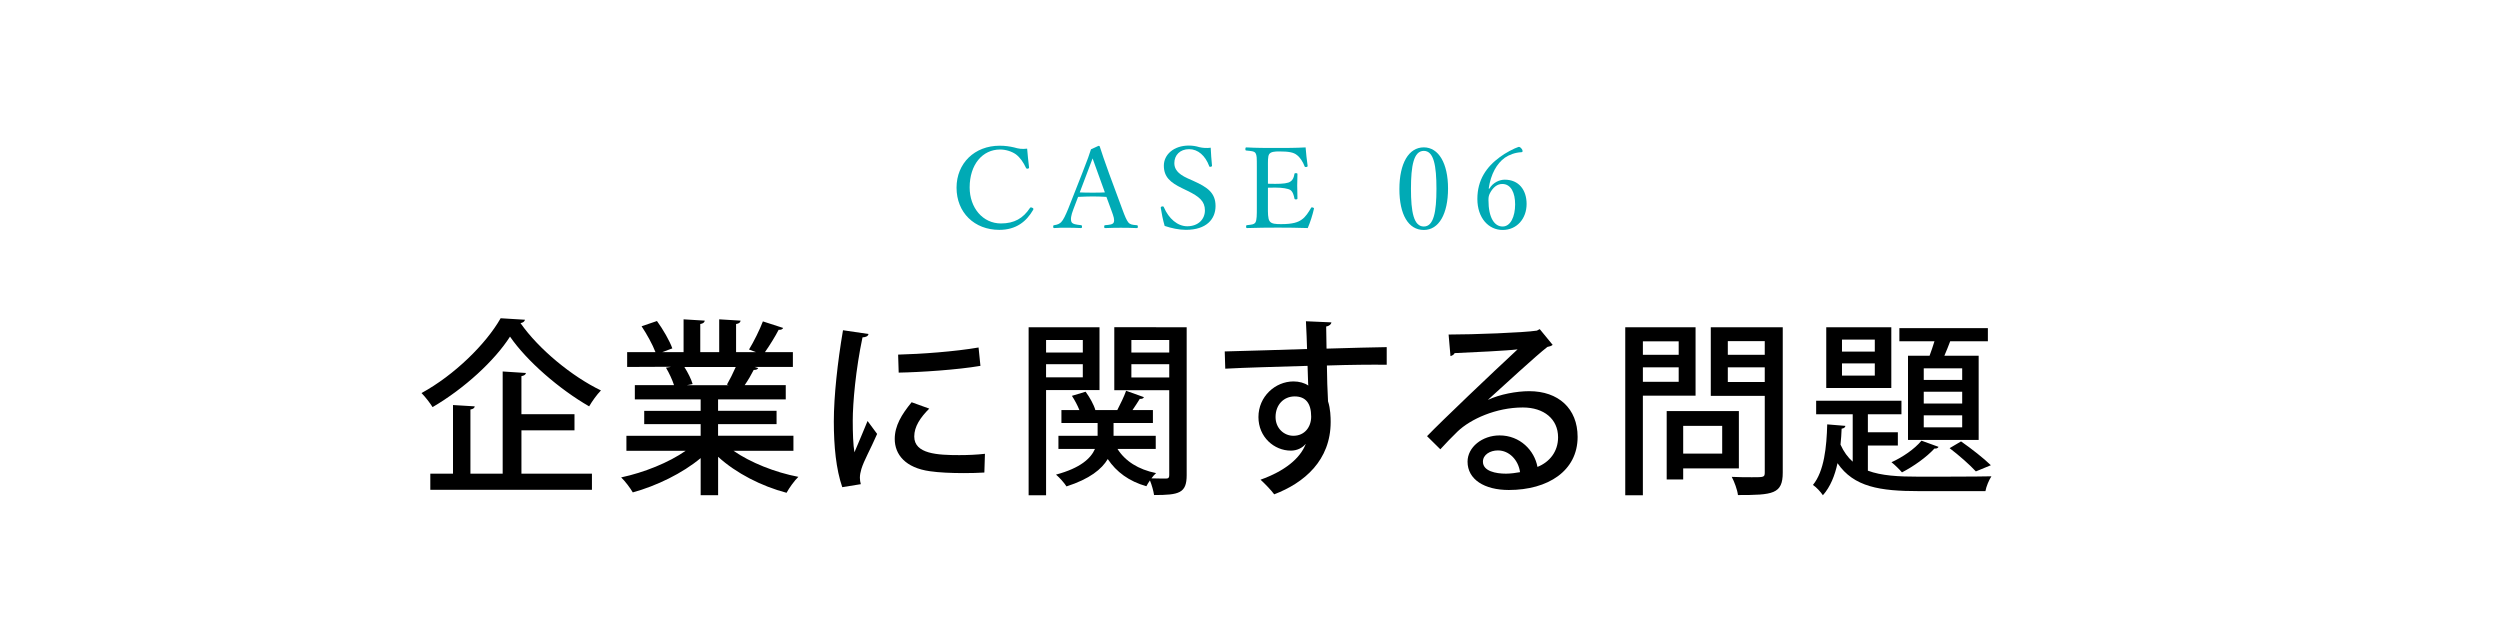
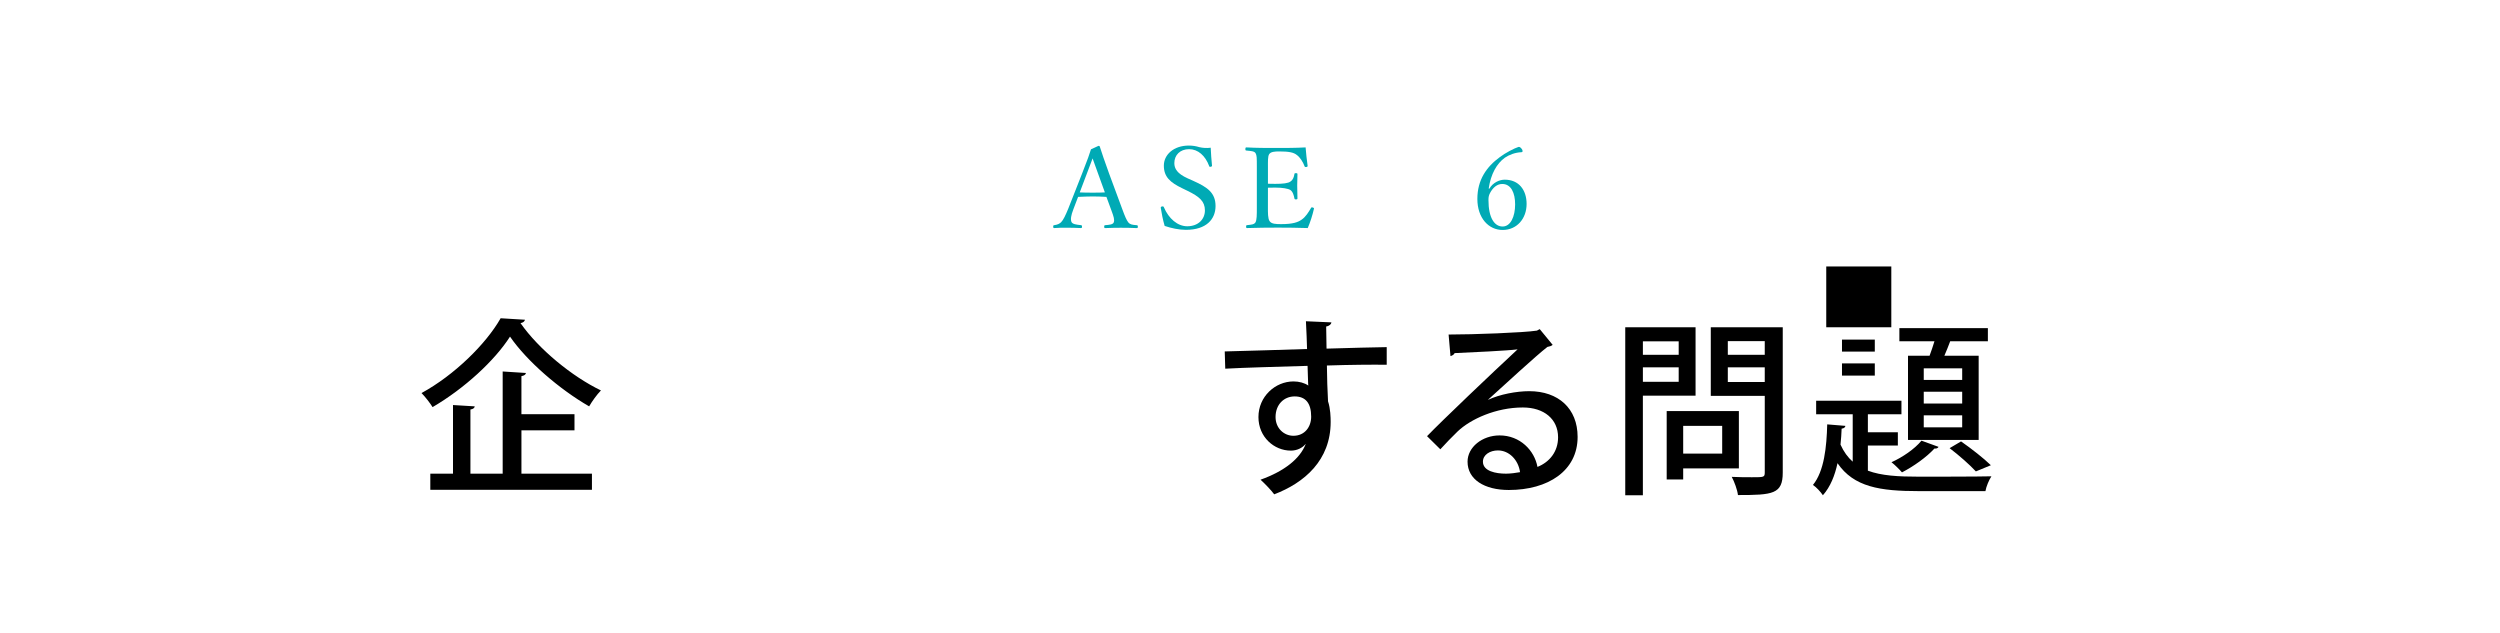
<svg xmlns="http://www.w3.org/2000/svg" version="1.1" id="レイヤー_1" x="0px" y="0px" width="200px" height="50.605px" viewBox="25.046 0 200 50.605" enable-background="new 25.046 0 200 50.605" xml:space="preserve">
  <g>
    <path d="M67.046,25.579c-0.045,0.149-0.165,0.239-0.36,0.27c1.455,2.085,4.125,4.275,6.435,5.385   c-0.345,0.36-0.689,0.841-0.944,1.275c-2.37-1.365-4.98-3.615-6.33-5.58c-1.215,1.905-3.63,4.14-6.195,5.64   c-0.194-0.314-0.585-0.824-0.885-1.125c2.641-1.439,5.175-3.944,6.33-5.984L67.046,25.579z M66.761,34.428v3.465h5.64v1.29h-12.93   v-1.29h1.815v-5.49l1.739,0.105c-0.015,0.12-0.104,0.21-0.345,0.255v5.129h2.58v-8.174l1.859,0.12   c-0.015,0.12-0.119,0.21-0.359,0.255v3.044h4.245v1.29L66.761,34.428L66.761,34.428z" />
-     <path d="M88.525,36.063h-4.8c1.365,0.945,3.315,1.726,5.19,2.085c-0.315,0.301-0.735,0.886-0.945,1.275   c-1.995-0.525-4.035-1.561-5.475-2.88v3.075h-1.396v-2.971c-1.454,1.215-3.524,2.221-5.43,2.745c-0.21-0.359-0.614-0.899-0.93-1.2   c1.83-0.39,3.81-1.185,5.16-2.13h-4.74v-1.2h5.939v-0.93h-4.515v-1.064h4.515v-0.915h-5.265v-1.141h3.135   c-0.135-0.42-0.39-0.975-0.645-1.395l0.36-0.061v-0.015l-3.465,0.015v-1.185h2.265c-0.226-0.6-0.69-1.44-1.11-2.07l1.23-0.42   c0.479,0.66,1.02,1.59,1.229,2.19l-0.81,0.3h1.71v-2.625l1.694,0.104c-0.015,0.136-0.135,0.24-0.359,0.271v2.25h1.515v-2.625   l1.71,0.104c-0.015,0.15-0.135,0.24-0.36,0.271v2.25h1.59l-0.555-0.21c0.375-0.615,0.855-1.575,1.11-2.25l1.62,0.524   c-0.046,0.105-0.165,0.165-0.36,0.15c-0.271,0.525-0.705,1.23-1.095,1.785h2.234v1.185h-3.06l0.285,0.091   c-0.045,0.104-0.165,0.149-0.36,0.149c-0.18,0.36-0.45,0.825-0.72,1.215h3.285v1.141h-5.415v0.915h4.68v1.064h-4.68v0.93h6.029v1.2   H88.525z M83.201,30.769c0.225-0.39,0.495-0.93,0.705-1.41h-4.11c0.285,0.45,0.555,0.99,0.66,1.365l-0.45,0.09h3.33L83.201,30.769z   " />
-     <path d="M94.525,26.719c-0.03,0.165-0.18,0.255-0.479,0.271c-0.54,2.55-0.78,5.234-0.78,6.659c0,0.99,0.03,1.936,0.135,2.535   c0.24-0.585,0.855-1.995,1.05-2.505l0.766,1.035c-0.556,1.275-1.05,2.115-1.261,2.805c-0.074,0.255-0.119,0.48-0.119,0.705   c0,0.18,0.029,0.345,0.074,0.51l-1.484,0.24c-0.495-1.439-0.675-3.255-0.675-5.265c0-1.995,0.3-4.755,0.734-7.29L94.525,26.719z    M103.795,37.803c-0.524,0.03-1.08,0.045-1.635,0.045c-1.02,0-2.01-0.045-2.715-0.149c-1.965-0.271-2.82-1.336-2.82-2.58   c0-1.051,0.54-1.95,1.351-2.94l1.41,0.51c-0.721,0.721-1.2,1.44-1.2,2.235c0,1.395,1.875,1.485,3.6,1.485   c0.675,0,1.41-0.03,2.055-0.105L103.795,37.803z M96.896,28.369c1.814-0.045,4.529-0.24,6.435-0.57l0.15,1.47   c-1.846,0.315-4.8,0.51-6.54,0.54L96.896,28.369z" />
-     <path d="M113.006,31.204h-4.274v8.415h-1.396v-13.44h5.67V31.204z M111.671,27.199h-2.939v1.005h2.939V27.199z M108.731,30.184   h2.939v-1.05h-2.939V30.184z M119.98,26.179v11.834c0,1.44-0.6,1.59-2.609,1.59c-0.046-0.314-0.181-0.81-0.33-1.17   c-0.12,0.165-0.21,0.33-0.285,0.465c-1.38-0.39-2.4-1.14-3.09-2.175c-0.48,0.811-1.44,1.59-3.3,2.19   c-0.181-0.285-0.556-0.705-0.84-0.945c1.965-0.525,2.789-1.305,3.119-2.055h-2.925v-1.051h3.135v-1.02h-2.895v-1.035h1.439   c-0.149-0.375-0.374-0.795-0.6-1.14l1.095-0.33c0.33,0.45,0.66,1.035,0.78,1.47h1.755c0.24-0.465,0.555-1.109,0.705-1.545   l1.425,0.51c-0.045,0.105-0.149,0.15-0.33,0.136c-0.149,0.255-0.375,0.585-0.585,0.899h1.635v1.035h-3.149v1.02h3.375v1.051h-3.061   c0.615,0.975,1.665,1.649,3.09,1.935c-0.119,0.105-0.255,0.255-0.375,0.42c0.525,0.016,1.006,0.016,1.171,0.016   c0.194,0,0.255-0.075,0.255-0.271v-6.795h-4.396v-5.04L119.98,26.179L119.98,26.179z M118.586,27.199h-3.03v1.005h3.03V27.199z    M115.556,30.199h3.03v-1.065h-3.03V30.199z" />
    <path d="M123.025,28.115c0.945-0.03,5.551-0.15,6.585-0.195c0-0.21-0.062-1.815-0.09-2.22l2.04,0.09   c-0.016,0.135-0.15,0.285-0.42,0.33c0,0.39,0.015,1.109,0.029,1.77c1.904-0.06,3.854-0.104,4.814-0.12v1.41   c-1.154-0.015-2.939,0-4.785,0.061c0.016,0.555,0.016,1.095,0.03,1.47c0.028,0.524,0.045,0.915,0.06,1.395   c0.195,0.585,0.211,1.29,0.211,1.65c0,3.075-2.115,4.875-4.516,5.79c-0.255-0.345-0.765-0.87-1.095-1.17   c1.935-0.69,3.165-1.695,3.614-2.851h-0.016c-0.24,0.301-0.675,0.525-1.17,0.525c-1.335,0-2.595-1.08-2.595-2.685   c0-1.65,1.351-2.851,2.805-2.851c0.45,0,0.886,0.12,1.185,0.33c0-0.06-0.015-0.12-0.015-0.165c-0.015-0.285-0.03-0.885-0.045-1.41   c-2.475,0.075-4.935,0.135-6.585,0.226L123.025,28.115z M129.94,33.333c0-1.08-0.45-1.62-1.319-1.62   c-0.871,0-1.531,0.66-1.531,1.649c0,0.9,0.677,1.5,1.427,1.5C129.431,34.863,129.94,34.144,129.94,33.333z" />
    <path d="M144.101,31.983c0.915-0.435,2.266-0.689,3.285-0.689c2.324,0,3.869,1.38,3.869,3.66c0,2.715-2.369,4.245-5.504,4.245   c-1.951,0-3.301-0.841-3.301-2.266c0-1.155,1.17-2.1,2.564-2.1c1.635,0,2.79,1.2,3.029,2.52c0.976-0.39,1.649-1.229,1.649-2.37   c0-1.455-1.125-2.385-2.819-2.385c-2.146,0-4.186,0.93-5.221,1.92c-0.39,0.375-0.988,0.99-1.38,1.425l-1.063-1.05   c1.185-1.229,5.22-5.069,7.244-6.944c-0.795,0.104-3.601,0.239-5.039,0.3c-0.03,0.104-0.195,0.21-0.33,0.239l-0.15-1.725   c1.98,0,6.029-0.15,7.064-0.314l0.226-0.12l1.035,1.26c-0.105,0.09-0.255,0.135-0.421,0.165c-0.914,0.705-3.524,3.12-4.739,4.215   L144.101,31.983L144.101,31.983z M145.525,37.893c0.33,0,0.825-0.06,1.125-0.12c-0.135-0.975-0.87-1.739-1.77-1.739   c-0.631,0-1.2,0.345-1.2,0.899C143.681,37.698,144.716,37.893,145.525,37.893z" />
    <path d="M160.691,31.653h-4.215v7.966h-1.41V26.179h5.625V31.653z M159.341,27.304h-2.864v1.08h2.864V27.304z M156.477,30.543   h2.864v-1.155h-2.864V30.543z M164.156,37.473h-4.455v0.885h-1.32v-5.475h5.775V37.473L164.156,37.473z M162.821,34.068h-3.12   v2.221h3.12V34.068z M167.666,26.179v11.625c0,1.725-0.795,1.8-3.584,1.8c-0.045-0.404-0.285-1.064-0.496-1.455   c0.57,0.03,1.17,0.03,1.621,0.03c0.959,0,1.02,0,1.02-0.39v-6.12h-4.318v-5.49H167.666z M166.226,27.289h-2.955v1.095h2.955V27.289   z M163.271,30.559h2.955v-1.17h-2.955V30.559z" />
-     <path d="M174.476,35.644v2.01c1.08,0.405,2.443,0.48,4.08,0.48c0.84,0,4.755,0,5.805-0.03c-0.195,0.285-0.42,0.825-0.48,1.186   h-5.323c-3.12,0-5.205-0.33-6.511-2.235c-0.209,0.975-0.569,1.89-1.17,2.565c-0.164-0.255-0.524-0.646-0.795-0.825   c0.899-1.095,1.096-3.044,1.141-4.845l1.455,0.119c-0.016,0.12-0.105,0.195-0.301,0.226c-0.016,0.42-0.045,0.84-0.09,1.274   c0.256,0.57,0.584,1.021,0.976,1.365v-3.795h-2.925v-1.08h6.824v1.08h-2.686v1.44h2.398v1.064H174.476z M176.351,26.179v4.86   h-5.205v-4.86H176.351z M175.03,28.128v-0.96h-2.625v0.96H175.03z M175.03,30.048v-0.975h-2.625v0.975H175.03z M180.13,35.749   c-0.061,0.12-0.194,0.149-0.33,0.135c-0.631,0.69-1.664,1.425-2.596,1.905c-0.193-0.226-0.584-0.615-0.84-0.811   c0.87-0.39,1.846-1.05,2.4-1.725L180.13,35.749z M177.686,28.458h1.726c0.135-0.36,0.271-0.766,0.391-1.155h-2.807v-1.05h7.08v1.05   h-3.015c-0.136,0.36-0.301,0.78-0.465,1.155h2.743v6.734h-5.653V28.458L177.686,28.458z M182.021,30.394v-0.93h-3.075v0.93H182.021   z M182.021,32.283v-0.945h-3.075v0.945H182.021z M182.021,34.188v-0.96h-3.075v0.96H182.021z M183.115,37.713   c-0.479-0.525-1.35-1.29-2.1-1.86l0.915-0.54c0.84,0.585,1.813,1.351,2.385,1.905L183.115,37.713z" />
+     <path d="M174.476,35.644v2.01c1.08,0.405,2.443,0.48,4.08,0.48c0.84,0,4.755,0,5.805-0.03c-0.195,0.285-0.42,0.825-0.48,1.186   h-5.323c-3.12,0-5.205-0.33-6.511-2.235c-0.209,0.975-0.569,1.89-1.17,2.565c-0.164-0.255-0.524-0.646-0.795-0.825   c0.899-1.095,1.096-3.044,1.141-4.845l1.455,0.119c-0.016,0.12-0.105,0.195-0.301,0.226c-0.016,0.42-0.045,0.84-0.09,1.274   c0.256,0.57,0.584,1.021,0.976,1.365v-3.795h-2.925v-1.08h6.824v1.08h-2.686v1.44h2.398v1.064H174.476z M176.351,26.179h-5.205v-4.86H176.351z M175.03,28.128v-0.96h-2.625v0.96H175.03z M175.03,30.048v-0.975h-2.625v0.975H175.03z M180.13,35.749   c-0.061,0.12-0.194,0.149-0.33,0.135c-0.631,0.69-1.664,1.425-2.596,1.905c-0.193-0.226-0.584-0.615-0.84-0.811   c0.87-0.39,1.846-1.05,2.4-1.725L180.13,35.749z M177.686,28.458h1.726c0.135-0.36,0.271-0.766,0.391-1.155h-2.807v-1.05h7.08v1.05   h-3.015c-0.136,0.36-0.301,0.78-0.465,1.155h2.743v6.734h-5.653V28.458L177.686,28.458z M182.021,30.394v-0.93h-3.075v0.93H182.021   z M182.021,32.283v-0.945h-3.075v0.945H182.021z M182.021,34.188v-0.96h-3.075v0.96H182.021z M183.115,37.713   c-0.479-0.525-1.35-1.29-2.1-1.86l0.915-0.54c0.84,0.585,1.813,1.351,2.385,1.905L183.115,37.713z" />
  </g>
  <g>
-     <path fill="#00AAB5" d="M107.369,13.384c0.009,0.062-0.019,0.09-0.094,0.107c-0.085,0.019-0.113,0-0.151-0.062   c-0.217-0.459-0.463-0.819-0.803-1.08c-0.359-0.253-0.841-0.388-1.266-0.388c-1.407,0-2.437,1.197-2.437,3.034   c0,1.629,1.048,2.881,2.503,2.881c1.076,0,1.775-0.414,2.323-1.242c0.038-0.045,0.076-0.063,0.189-0.01   c0.085,0.036,0.104,0.091,0.066,0.162c-0.538,0.928-1.351,1.603-2.711,1.603c-1.983,0-3.419-1.377-3.419-3.376   c0-1.953,1.445-3.356,3.447-3.356c0.435,0,0.803,0.054,1.152,0.135c0.359,0.107,0.633,0.152,1.049,0.099   C107.255,12.358,107.312,12.916,107.369,13.384z" />
    <path fill="#00AAB5" d="M113.56,15.751c-0.321-0.019-0.728-0.036-1.086-0.036c-0.387,0-0.765,0.019-1.181,0.036l-0.377,0.99   c-0.199,0.514-0.236,0.818-0.151,1.018c0.085,0.18,0.406,0.216,0.756,0.252c0.057,0.009,0.085,0.027,0.085,0.117   c0,0.099-0.019,0.117-0.095,0.117c-0.35-0.02-0.812-0.027-1.152-0.027c-0.331,0-0.661,0-0.963,0.027   c-0.076,0-0.094-0.02-0.094-0.117c0-0.09,0.019-0.108,0.094-0.117c0.264-0.036,0.416-0.117,0.539-0.234   c0.179-0.18,0.35-0.549,0.566-1.07l1.124-2.854c0.463-1.196,0.558-1.449,0.699-1.908l0.604-0.278c0.047,0,0.085,0.009,0.104,0.071   c0.18,0.559,0.331,1.009,0.746,2.16l1.067,2.881c0.189,0.515,0.321,0.828,0.463,1.01c0.151,0.18,0.321,0.197,0.661,0.225   c0.085,0.009,0.104,0.027,0.104,0.117c0,0.099-0.019,0.117-0.104,0.117c-0.378-0.02-0.888-0.027-1.266-0.027   c-0.359,0-0.859,0.009-1.237,0.027c-0.066,0-0.085-0.02-0.085-0.117c0-0.09,0.019-0.108,0.085-0.117   c0.312-0.026,0.614-0.045,0.68-0.225c0.076-0.198,0-0.45-0.179-0.929L113.56,15.751z M112.898,13.906   c-0.218-0.586-0.321-0.899-0.444-1.233c-0.123,0.334-0.245,0.657-0.463,1.225l-0.566,1.495c0.331,0.019,0.699,0.019,1.048,0.019   c0.312,0,0.67,0,0.963-0.019L112.898,13.906z" />
    <path fill="#00AAB5" d="M119.618,15.058c-0.945-0.459-1.464-0.898-1.464-1.81c0-0.864,0.774-1.603,2.002-1.603   c0.293,0,0.576,0.045,0.831,0.126c0.283,0.071,0.643,0.09,0.916,0.045c0.01,0.45,0.066,0.973,0.104,1.44   c0,0.045-0.02,0.071-0.114,0.09c-0.085,0.009-0.104-0.019-0.113-0.062c-0.312-0.837-0.897-1.351-1.606-1.351   c-0.727,0-1.181,0.478-1.181,1.116c0,0.44,0.227,0.837,1.058,1.215l0.482,0.216c1.105,0.495,1.757,0.945,1.757,1.999   c0,1.044-0.718,1.908-2.371,1.908c-0.566,0-1.171-0.135-1.7-0.313c-0.142-0.486-0.245-1.01-0.312-1.45   c0-0.045,0.01-0.09,0.095-0.107c0.104-0.019,0.132,0.009,0.151,0.054c0.387,0.92,1.105,1.53,1.87,1.53   c0.897,0,1.417-0.576,1.417-1.269c0-0.729-0.453-1.107-1.379-1.559L119.618,15.058z" />
    <path fill="#00AAB5" d="M126.479,16.607c0,0.378-0.01,0.873,0.132,1.08c0.151,0.234,0.51,0.243,0.936,0.243   c0.936,0,1.352-0.153,1.645-0.369c0.303-0.207,0.538-0.585,0.727-0.909c0.028-0.054,0.047-0.081,0.143-0.054   c0.113,0.036,0.113,0.072,0.094,0.126c-0.104,0.468-0.292,1.062-0.49,1.521c-0.812-0.027-1.615-0.036-2.381-0.036   c-0.803,0-1.672,0.009-2.475,0.036c-0.057,0-0.076-0.027-0.076-0.117s0.019-0.108,0.076-0.117c0.331-0.036,0.557-0.045,0.671-0.216   c0.112-0.198,0.112-0.595,0.112-1.188v-3.195c0-0.854,0-0.963-0.104-1.161c-0.104-0.162-0.368-0.171-0.727-0.207   c-0.066-0.009-0.085-0.019-0.085-0.107c0-0.117,0.019-0.145,0.085-0.145c0.784,0.045,1.625,0.045,2.398,0.045   c0.746,0,1.521,0,2.334-0.045c0.037,0.459,0.094,1.009,0.16,1.458c0.01,0.055-0.009,0.091-0.085,0.107   c-0.112,0.02-0.142-0.009-0.161-0.062c-0.113-0.324-0.367-0.721-0.613-0.893c-0.256-0.216-0.662-0.287-1.407-0.287   c-0.359,0-0.681,0.018-0.812,0.225c-0.113,0.181-0.095,0.595-0.095,1.071v1.288c0.151,0.009,0.378,0.009,0.585,0.009   c0.596,0,1.048-0.045,1.219-0.189c0.217-0.144,0.273-0.369,0.312-0.585c0.009-0.054,0.019-0.081,0.112-0.081   c0.123,0,0.133,0.027,0.133,0.081c-0.01,0.315-0.02,0.604-0.02,0.909c0,0.333,0.01,0.693,0.02,1.018   c0,0.062-0.01,0.091-0.133,0.091c-0.084,0-0.104-0.036-0.112-0.091c-0.038-0.197-0.114-0.53-0.331-0.666   c-0.17-0.107-0.614-0.188-1.2-0.188c-0.208,0-0.435,0-0.585,0.009L126.479,16.607L126.479,16.607z" />
-     <path fill="#00AAB5" d="M140.889,15.077c0,2.033-0.728,3.321-1.937,3.321c-1.238,0-1.955-1.232-1.955-3.269   c0-2.062,0.746-3.34,1.955-3.34C140.143,11.791,140.889,13.078,140.889,15.077z M137.923,15.104c0,1.846,0.217,3.017,1.029,3.017   c0.793,0,1.01-1.171,1.01-3.017c0-1.837-0.207-3.034-1.01-3.034C138.14,12.07,137.923,13.267,137.923,15.104z" />
    <path fill="#00AAB5" d="M144.197,15.094c0.284-0.495,0.812-0.72,1.229-0.72c1.115,0,1.748,0.811,1.748,1.943   c0,1.181-0.784,2.08-1.918,2.08c-1.123,0-2.021-0.955-2.021-2.484c0-1.521,0.728-2.565,1.804-3.35   c0.426-0.323,1.125-0.692,1.492-0.811c0.076,0,0.123,0,0.256,0.162c0.047,0.062,0.065,0.126,0.065,0.171   c0,0.055-0.028,0.09-0.085,0.09c-0.529,0.027-0.982,0.207-1.332,0.441c-0.65,0.469-1.124,1.306-1.294,2.467L144.197,15.094z    M144.246,15.446c-0.086,0.172-0.123,0.288-0.123,0.559c0,1.423,0.48,2.116,1.133,2.116c0.633,0,1-0.783,1-1.773   c0-0.909-0.32-1.63-1.029-1.63C144.821,14.716,144.481,14.996,144.246,15.446z" />
  </g>
</svg>